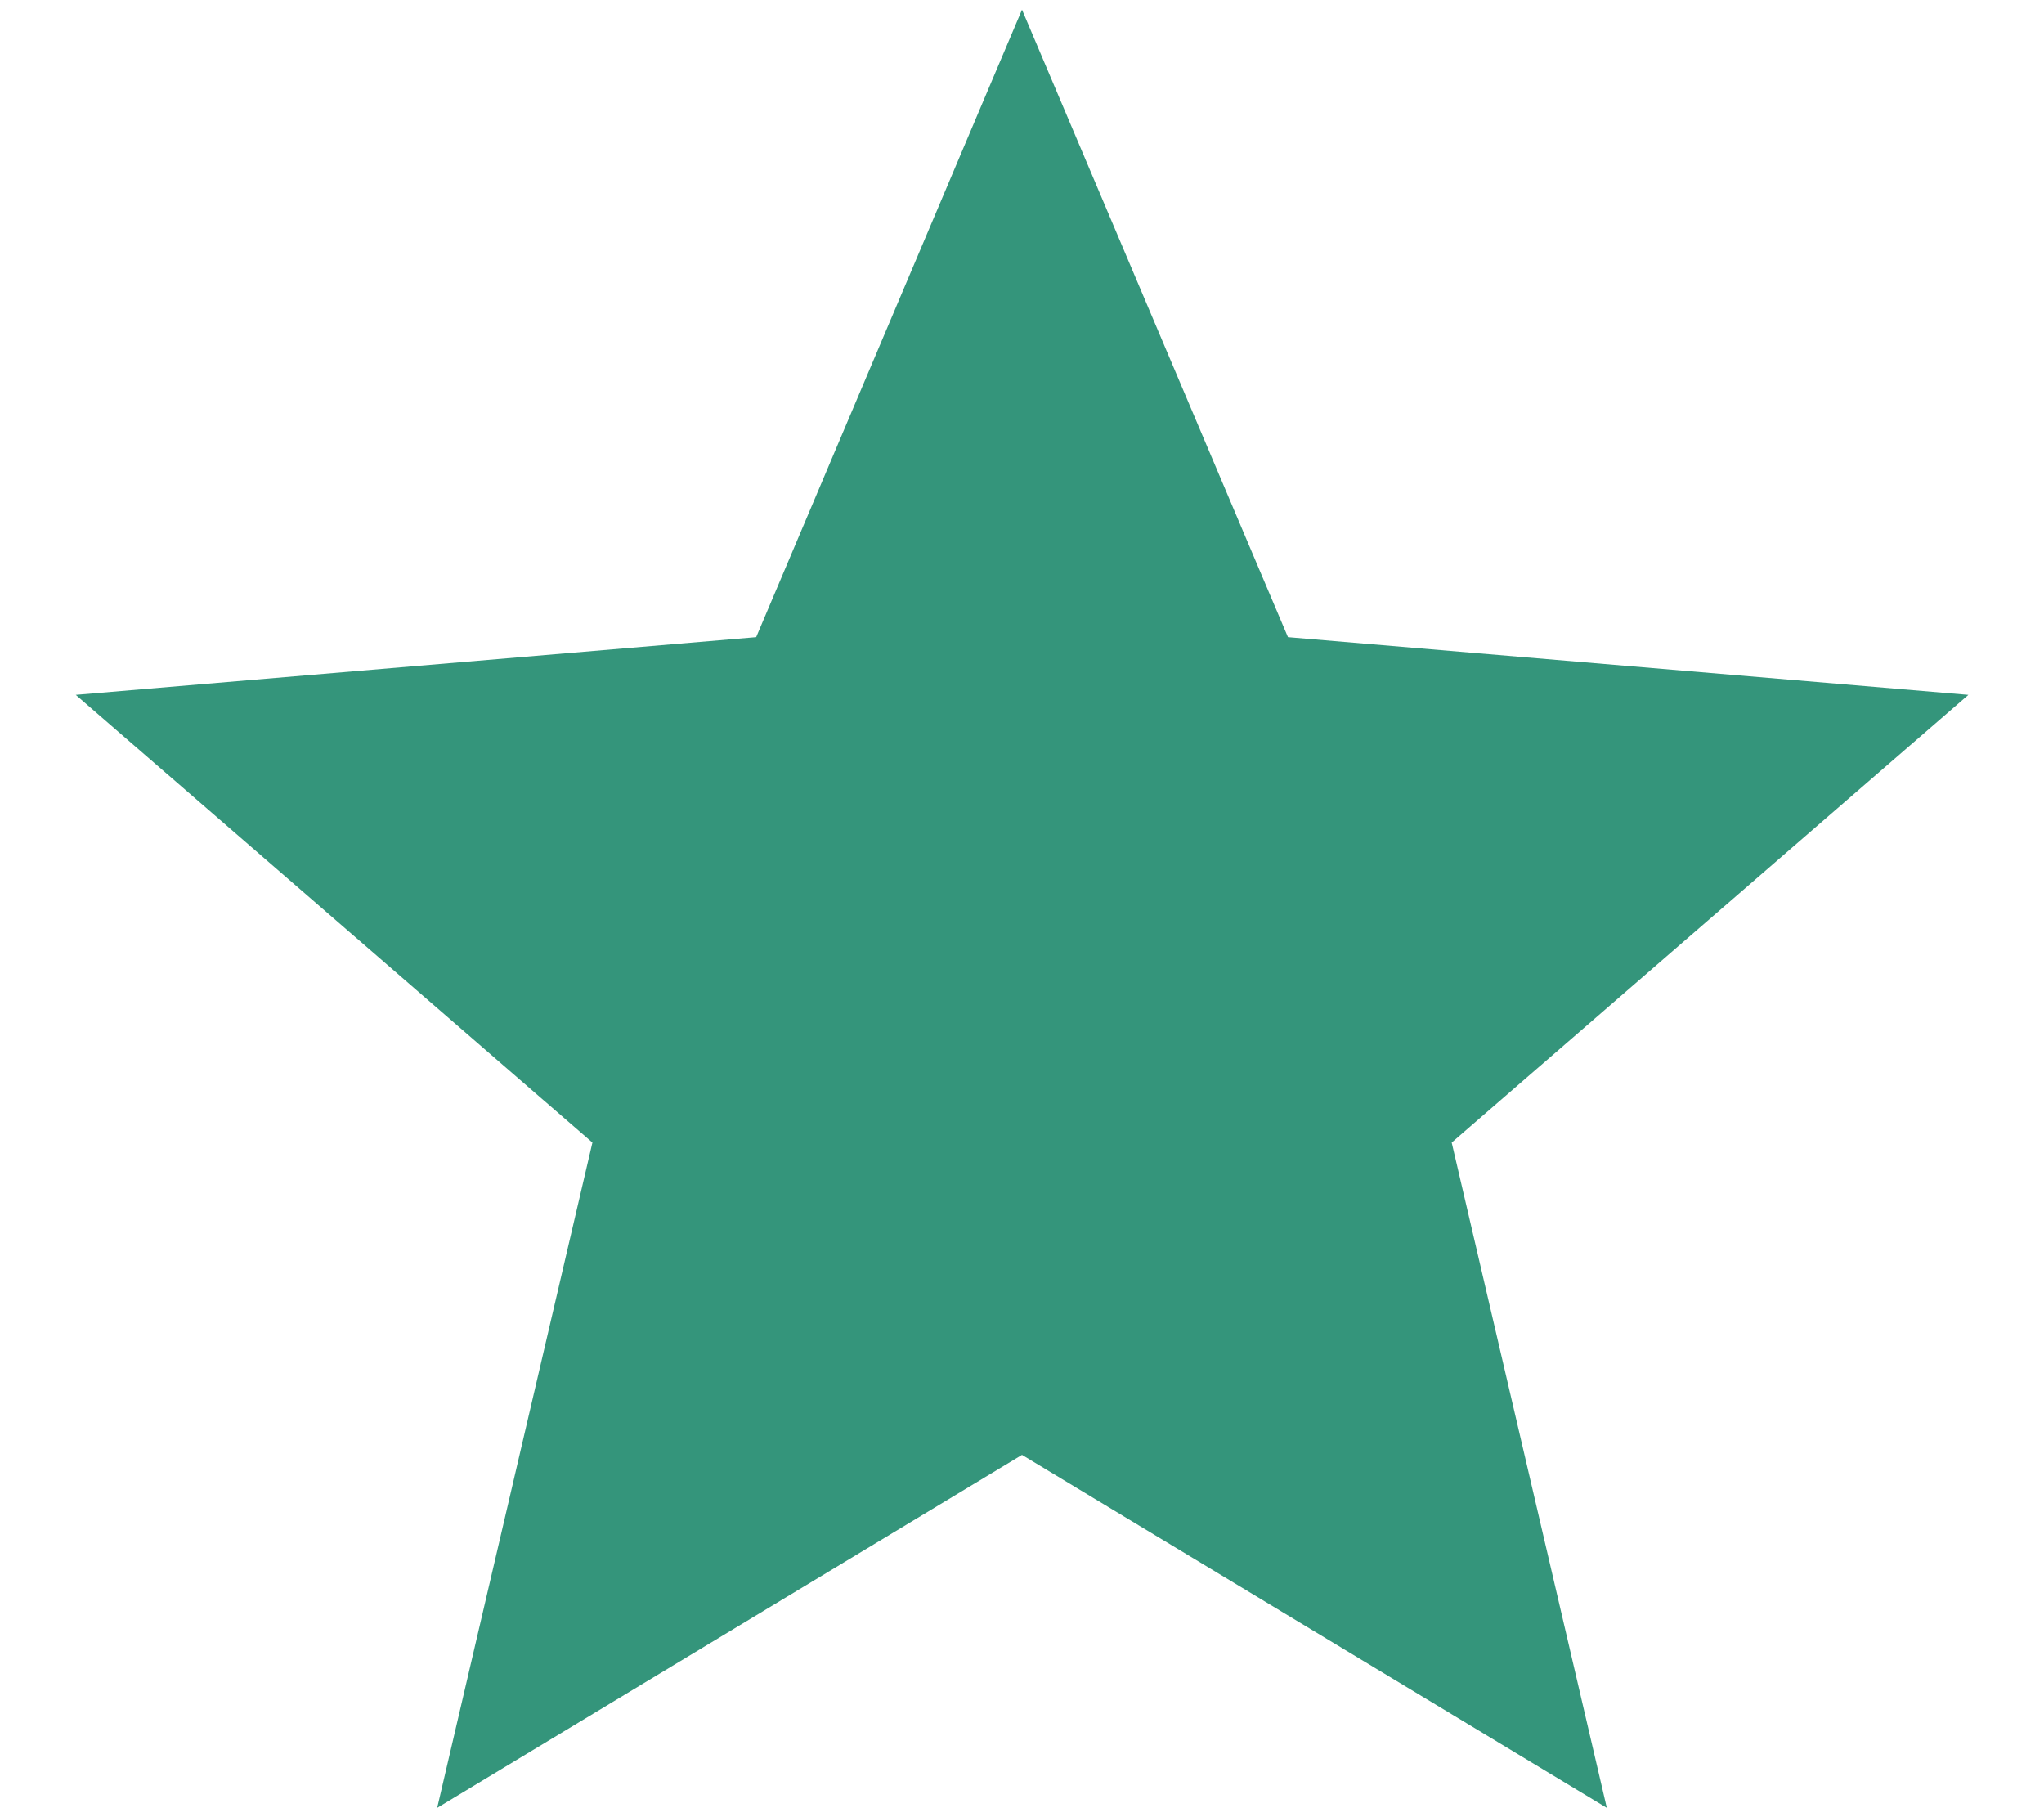
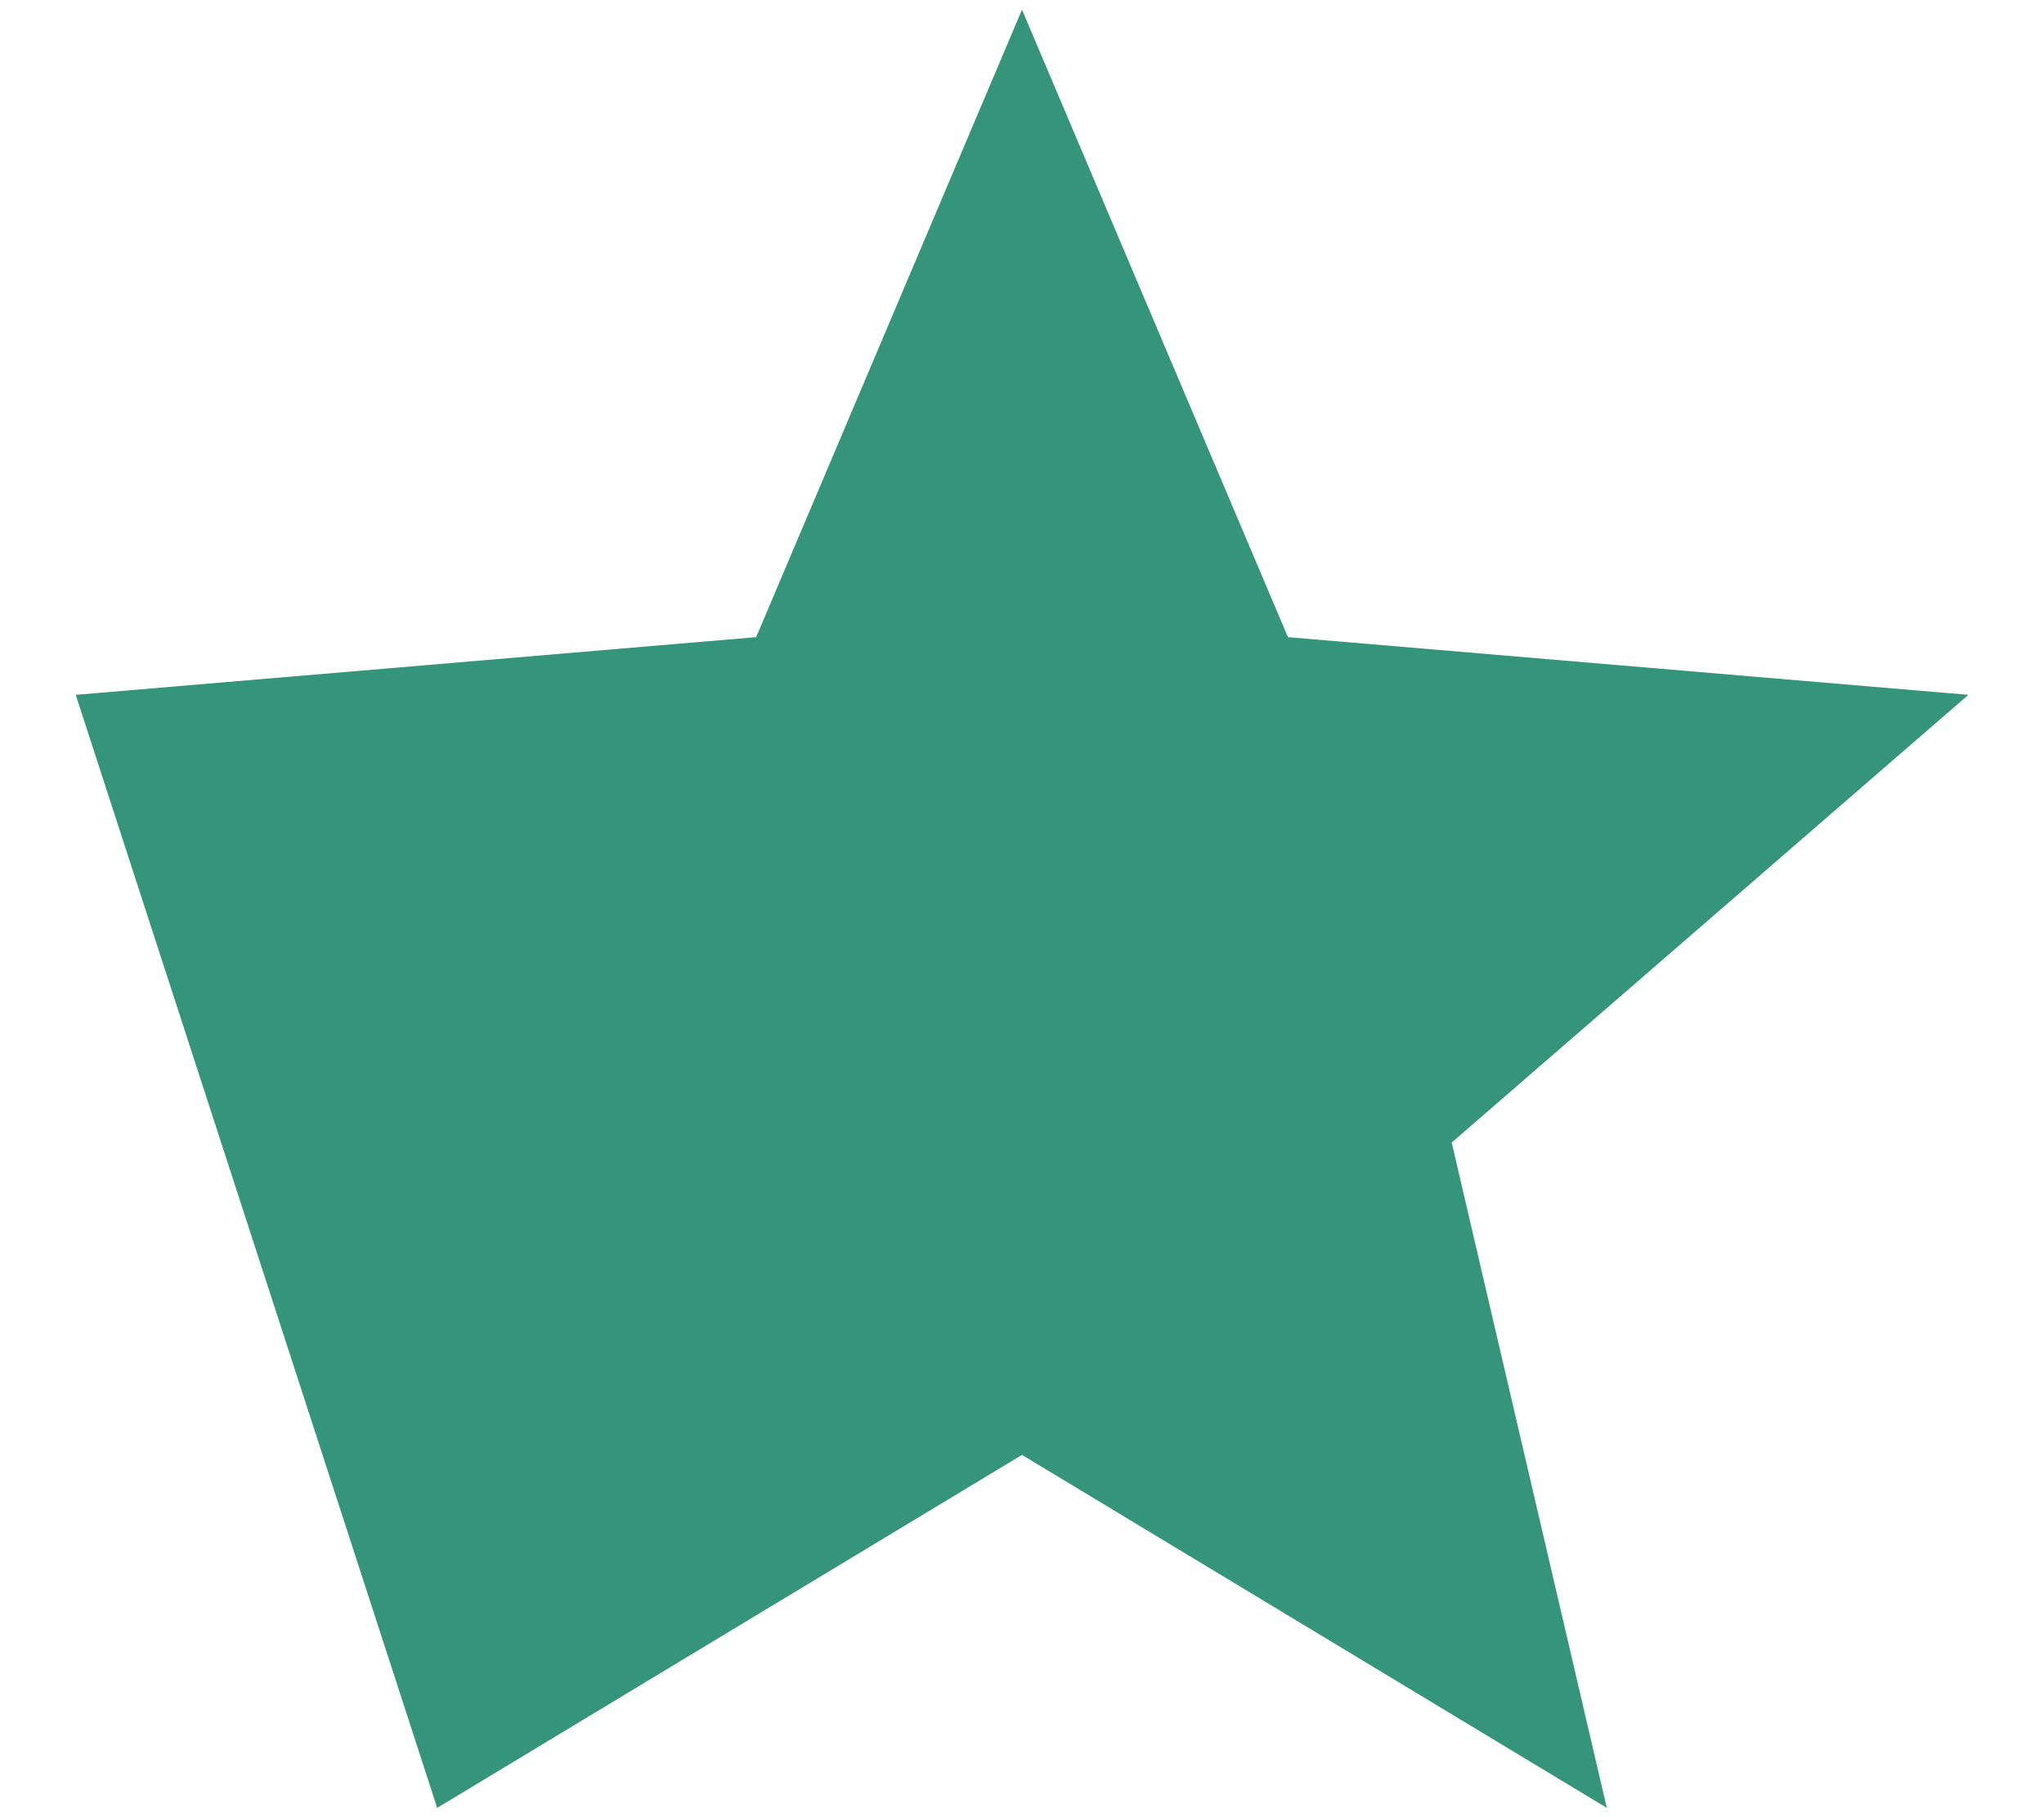
<svg xmlns="http://www.w3.org/2000/svg" width="18" height="16" viewBox="0 0 18 16" fill="none">
-   <path d="M9 12.81L14.15 15.918L12.784 10.06L17.334 6.118L11.342 5.61L9 0.085L6.659 5.61L0.667 6.118L5.217 10.06L3.85 15.918L9 12.81Z" fill="#34957B" />
+   <path d="M9 12.81L14.15 15.918L12.784 10.06L17.334 6.118L11.342 5.61L9 0.085L6.659 5.61L0.667 6.118L3.85 15.918L9 12.81Z" fill="#34957B" />
</svg>